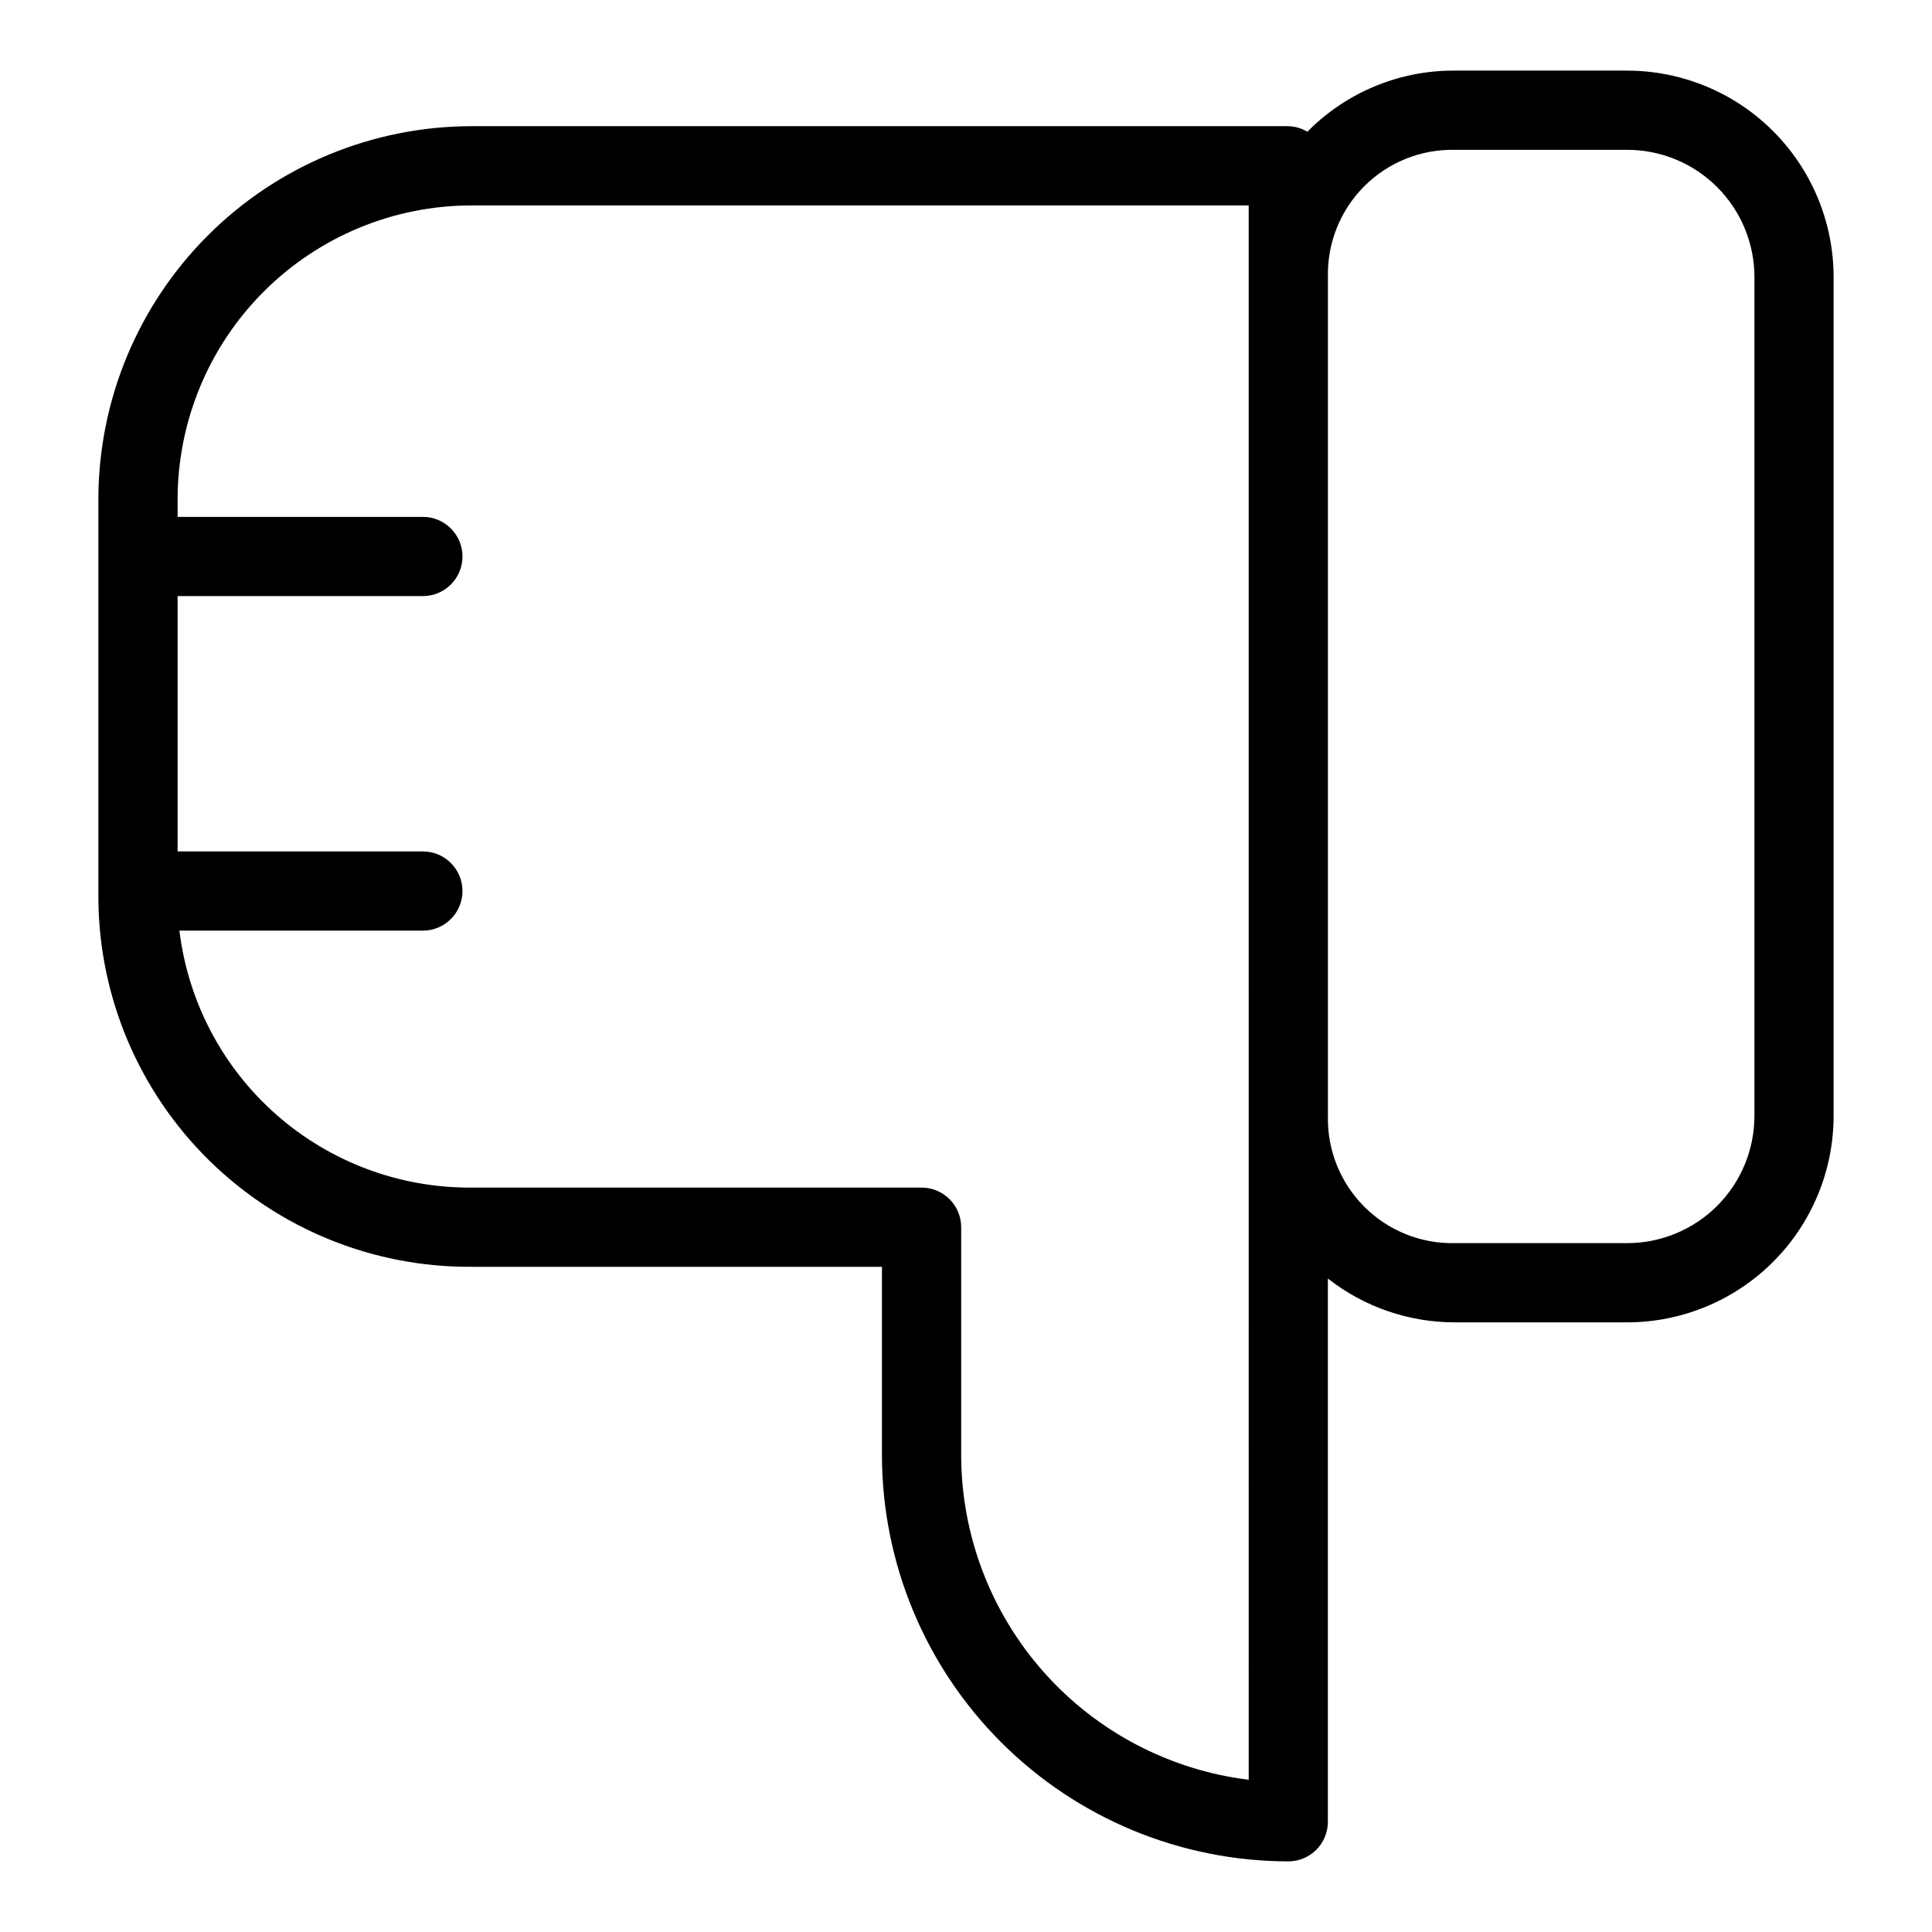
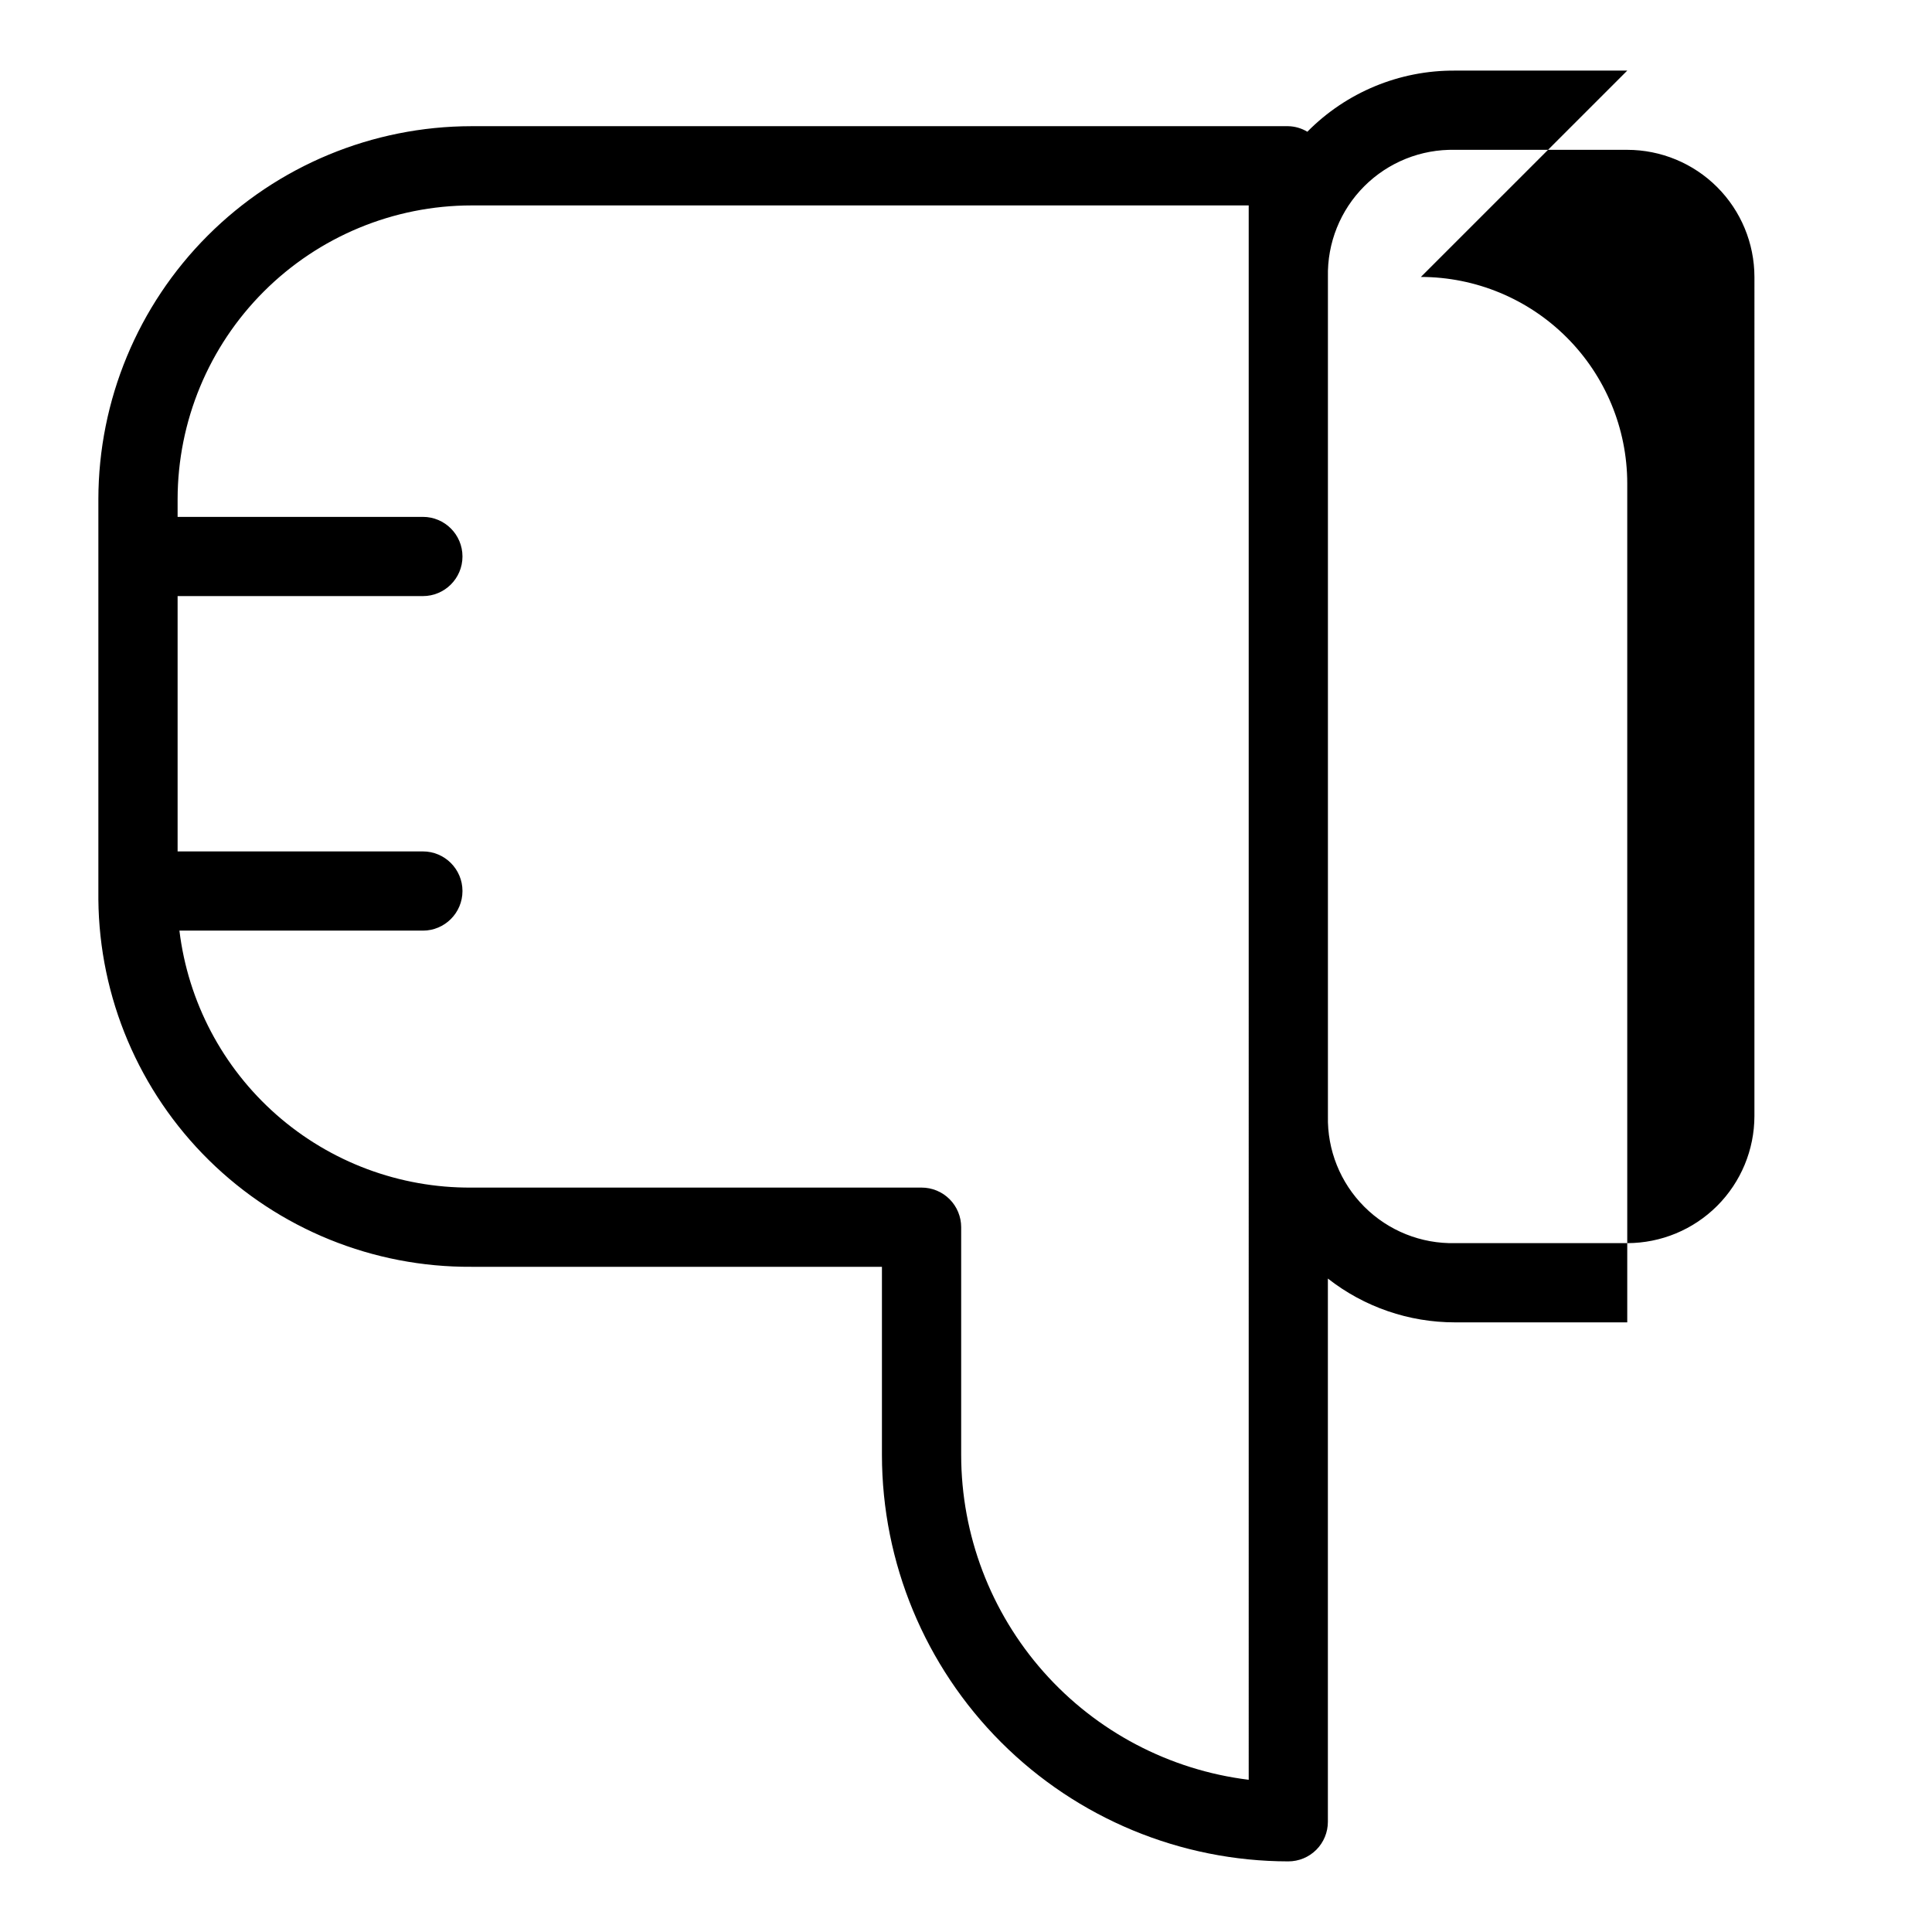
<svg xmlns="http://www.w3.org/2000/svg" fill="#000000" width="800px" height="800px" version="1.1" viewBox="144 144 512 512">
-   <path d="m575.24 162.71h-45.652c-14.695-0.102-28.809 5.742-39.129 16.203-1.527-0.922-3.266-1.43-5.051-1.473h-216.48c-26.207 0.027-51.336 10.453-69.867 28.984-18.535 18.531-28.961 43.656-28.992 69.867v106.04c0.227 26.016 10.762 50.875 29.297 69.129 18.535 18.258 43.551 28.418 69.566 28.254h108.79v49.887c0.031 28.547 11.387 55.922 31.574 76.109s47.562 31.543 76.109 31.574c2.785 0.004 5.457-1.102 7.426-3.07s3.074-4.641 3.07-7.426v-143.96c9.609 7.535 21.473 11.621 33.684 11.609h45.652c14.5-0.016 28.398-5.781 38.648-16.031 10.254-10.25 16.02-24.148 16.039-38.645v-222.37c-0.02-14.5-5.785-28.395-16.039-38.645-10.25-10.25-24.152-16.016-38.648-16.031zm-100.32 452.95c-21.012-2.59-40.352-12.766-54.383-28.613-14.031-15.852-21.793-36.277-21.816-57.445v-60.383c0-2.785-1.105-5.457-3.074-7.426s-4.641-3.074-7.422-3.07h-119.29c-19.008 0.125-37.398-6.742-51.672-19.301-14.27-12.559-23.426-29.926-25.715-48.797h64.516c5.797 0 10.496-4.699 10.496-10.496s-4.699-10.496-10.496-10.496h-64.996v-67.664h64.996c5.797 0 10.496-4.699 10.496-10.496s-4.699-10.496-10.496-10.496h-64.996v-4.68c0.023-20.645 8.234-40.438 22.836-55.031 14.598-14.598 34.391-22.809 55.035-22.828h205.98zm134.02-175.9c-0.012 8.934-3.562 17.492-9.879 23.809-6.316 6.312-14.879 9.863-23.812 9.875h-45.652c-8.992 0.203-17.68-3.281-24.039-9.645-6.363-6.359-9.848-15.043-9.645-24.039v-222.37c-0.203-8.996 3.281-17.68 9.641-24.043 6.363-6.359 15.051-9.844 24.043-9.641h45.652c8.934 0.008 17.496 3.562 23.812 9.875 6.316 6.312 9.867 14.875 9.883 23.809z" />
+   <path d="m575.24 162.71h-45.652c-14.695-0.102-28.809 5.742-39.129 16.203-1.527-0.922-3.266-1.43-5.051-1.473h-216.48c-26.207 0.027-51.336 10.453-69.867 28.984-18.535 18.531-28.961 43.656-28.992 69.867v106.04c0.227 26.016 10.762 50.875 29.297 69.129 18.535 18.258 43.551 28.418 69.566 28.254h108.79v49.887c0.031 28.547 11.387 55.922 31.574 76.109s47.562 31.543 76.109 31.574c2.785 0.004 5.457-1.102 7.426-3.07s3.074-4.641 3.07-7.426v-143.96c9.609 7.535 21.473 11.621 33.684 11.609h45.652v-222.37c-0.02-14.5-5.785-28.395-16.039-38.645-10.25-10.25-24.152-16.016-38.648-16.031zm-100.32 452.95c-21.012-2.59-40.352-12.766-54.383-28.613-14.031-15.852-21.793-36.277-21.816-57.445v-60.383c0-2.785-1.105-5.457-3.074-7.426s-4.641-3.074-7.422-3.07h-119.29c-19.008 0.125-37.398-6.742-51.672-19.301-14.27-12.559-23.426-29.926-25.715-48.797h64.516c5.797 0 10.496-4.699 10.496-10.496s-4.699-10.496-10.496-10.496h-64.996v-67.664h64.996c5.797 0 10.496-4.699 10.496-10.496s-4.699-10.496-10.496-10.496h-64.996v-4.68c0.023-20.645 8.234-40.438 22.836-55.031 14.598-14.598 34.391-22.809 55.035-22.828h205.98zm134.02-175.9c-0.012 8.934-3.562 17.492-9.879 23.809-6.316 6.312-14.879 9.863-23.812 9.875h-45.652c-8.992 0.203-17.68-3.281-24.039-9.645-6.363-6.359-9.848-15.043-9.645-24.039v-222.37c-0.203-8.996 3.281-17.68 9.641-24.043 6.363-6.359 15.051-9.844 24.043-9.641h45.652c8.934 0.008 17.496 3.562 23.812 9.875 6.316 6.312 9.867 14.875 9.883 23.809z" />
</svg>